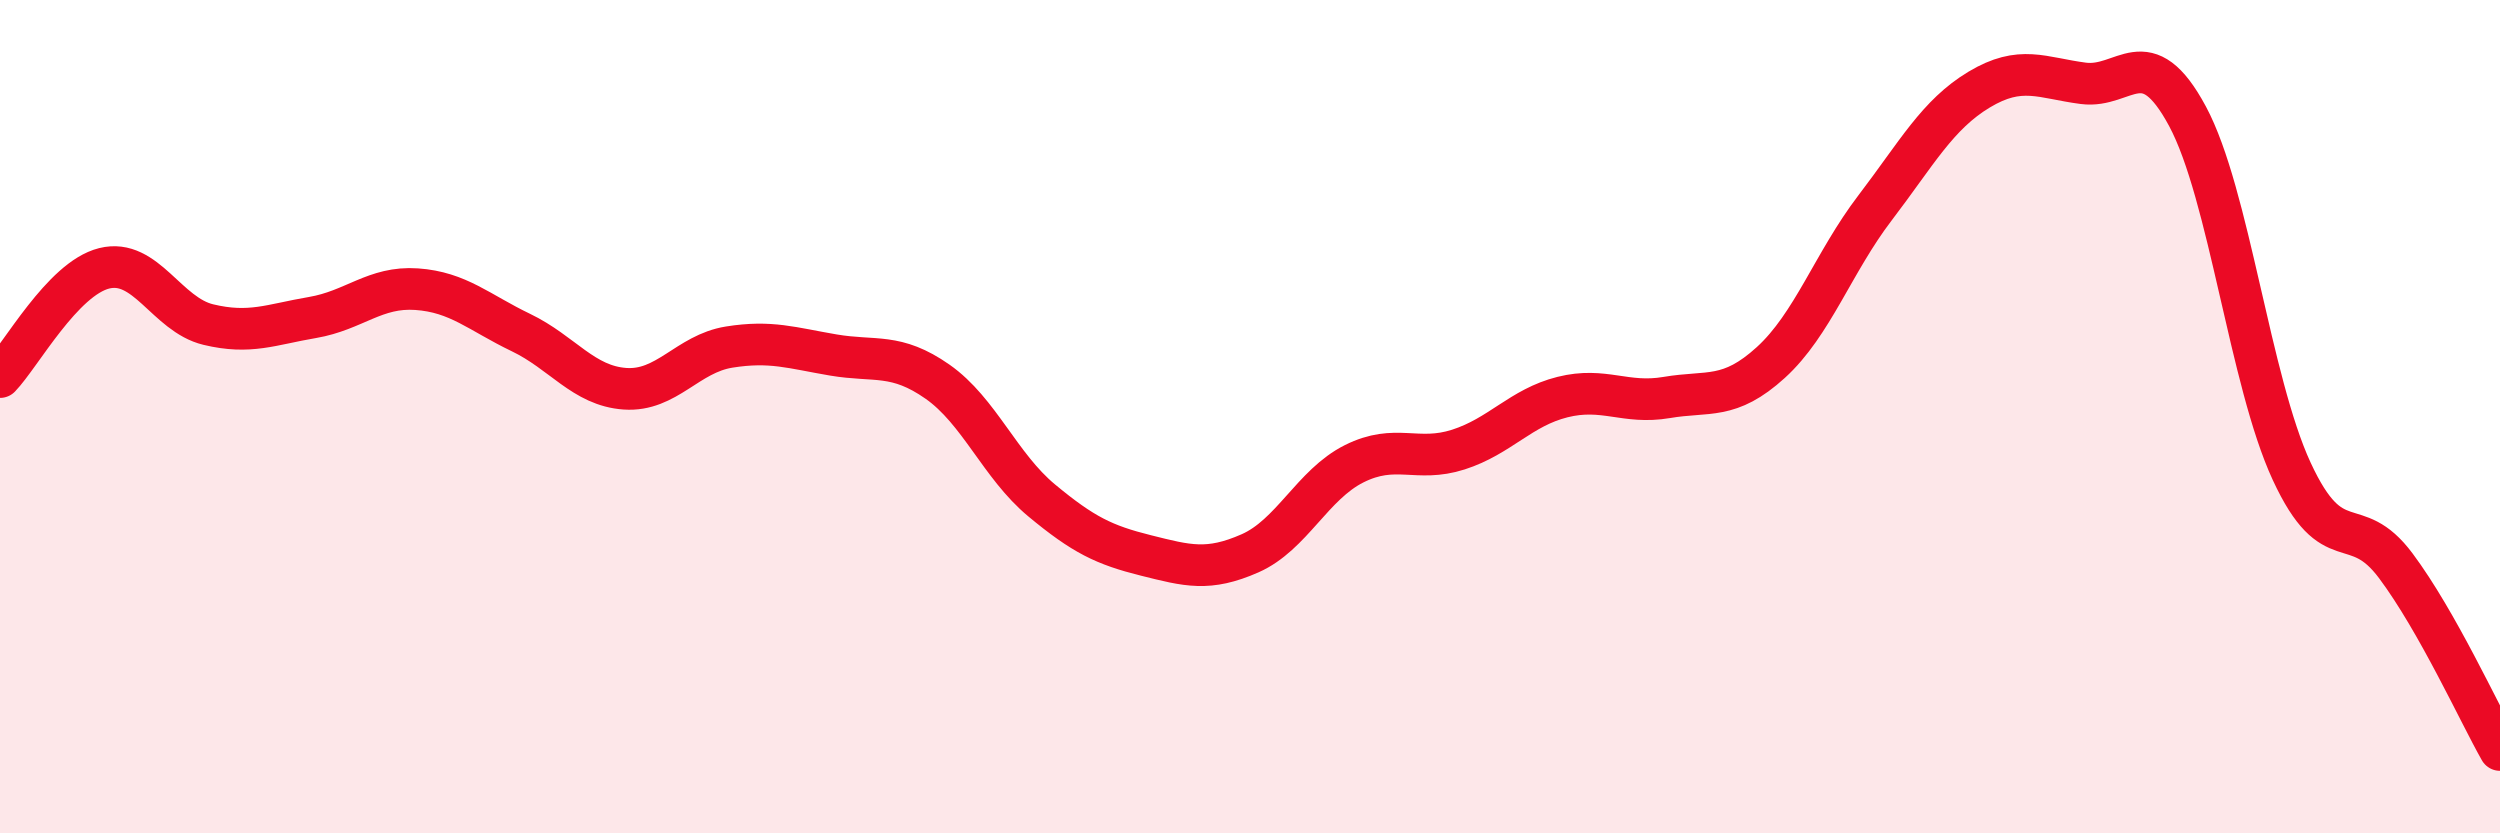
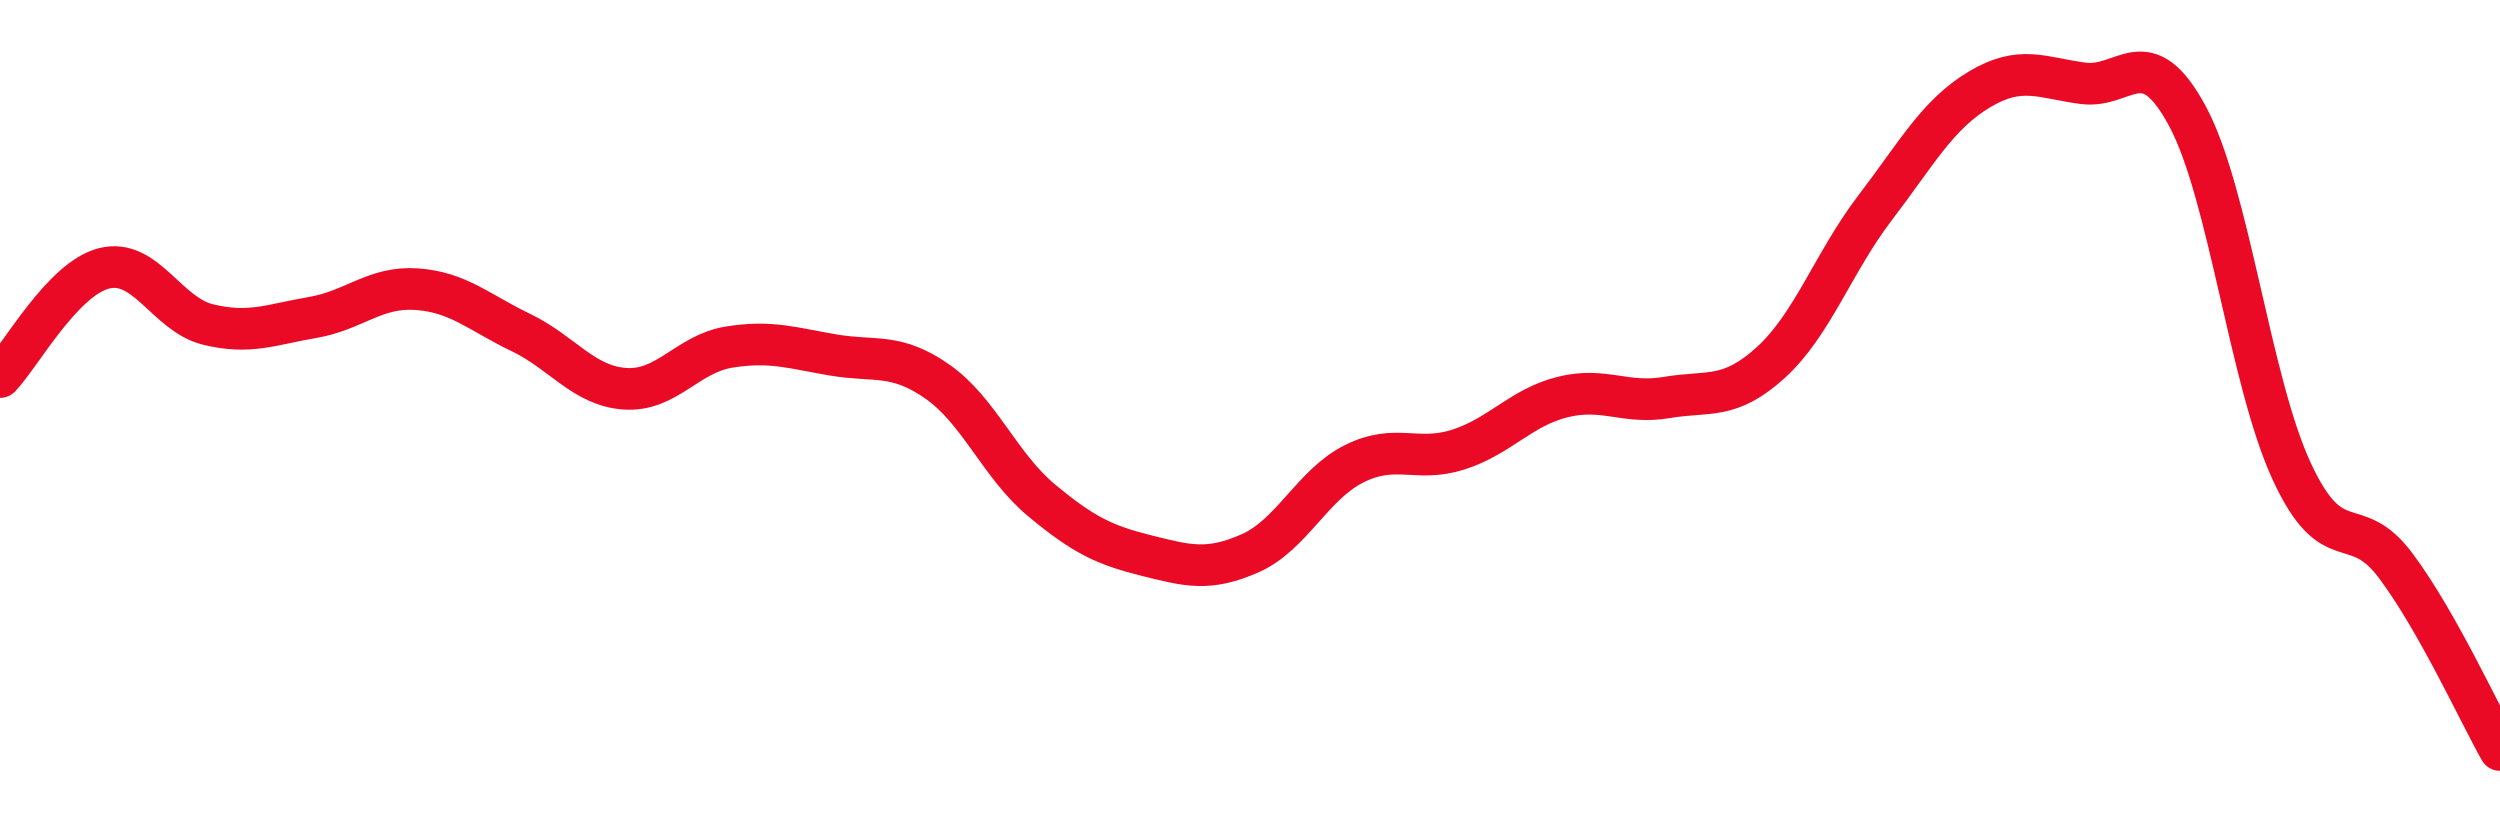
<svg xmlns="http://www.w3.org/2000/svg" width="60" height="20" viewBox="0 0 60 20">
-   <path d="M 0,9.05 C 0.5,8.53 1.5,6.69 2.5,6.44 C 3.5,6.19 4,7.55 5,7.79 C 6,8.03 6.5,7.79 7.5,7.62 C 8.5,7.45 9,6.87 10,6.94 C 11,7.01 11.5,7.5 12.5,7.98 C 13.5,8.46 14,9.26 15,9.33 C 16,9.4 16.5,8.49 17.5,8.33 C 18.5,8.17 19,8.35 20,8.52 C 21,8.69 21.5,8.46 22.5,9.16 C 23.5,9.86 24,11.18 25,12.01 C 26,12.84 26.5,13.08 27.5,13.33 C 28.5,13.58 29,13.72 30,13.28 C 31,12.84 31.5,11.63 32.5,11.13 C 33.5,10.63 34,11.11 35,10.79 C 36,10.47 36.5,9.78 37.5,9.53 C 38.5,9.28 39,9.71 40,9.54 C 41,9.37 41.5,9.61 42.5,8.7 C 43.5,7.79 44,6.3 45,4.99 C 46,3.68 46.5,2.75 47.5,2.15 C 48.5,1.55 49,1.87 50,2 C 51,2.13 51.5,0.93 52.5,2.79 C 53.5,4.65 54,9.15 55,11.31 C 56,13.47 56.5,12.24 57.5,13.58 C 58.5,14.92 59.5,17.12 60,18L60 20L0 20Z" fill="#EB0A25" opacity="0.1" stroke-linecap="round" stroke-linejoin="round" />
  <path d="M 0,9.05 C 0.5,8.53 1.5,6.69 2.5,6.44 C 3.5,6.19 4,7.55 5,7.79 C 6,8.03 6.5,7.79 7.5,7.62 C 8.5,7.45 9,6.87 10,6.94 C 11,7.01 11.5,7.5 12.5,7.98 C 13.5,8.46 14,9.26 15,9.33 C 16,9.4 16.5,8.49 17.5,8.33 C 18.5,8.17 19,8.35 20,8.52 C 21,8.69 21.5,8.46 22.5,9.16 C 23.5,9.86 24,11.18 25,12.01 C 26,12.84 26.5,13.08 27.5,13.33 C 28.5,13.58 29,13.72 30,13.28 C 31,12.84 31.5,11.63 32.5,11.13 C 33.5,10.63 34,11.11 35,10.79 C 36,10.47 36.5,9.78 37.5,9.53 C 38.5,9.28 39,9.71 40,9.54 C 41,9.37 41.5,9.61 42.5,8.7 C 43.5,7.79 44,6.3 45,4.99 C 46,3.68 46.5,2.75 47.5,2.15 C 48.5,1.55 49,1.87 50,2 C 51,2.13 51.5,0.93 52.5,2.79 C 53.5,4.65 54,9.15 55,11.31 C 56,13.47 56.5,12.24 57.5,13.58 C 58.5,14.92 59.5,17.12 60,18" stroke="#EB0A25" stroke-width="1" fill="none" stroke-linecap="round" stroke-linejoin="round" />
</svg>